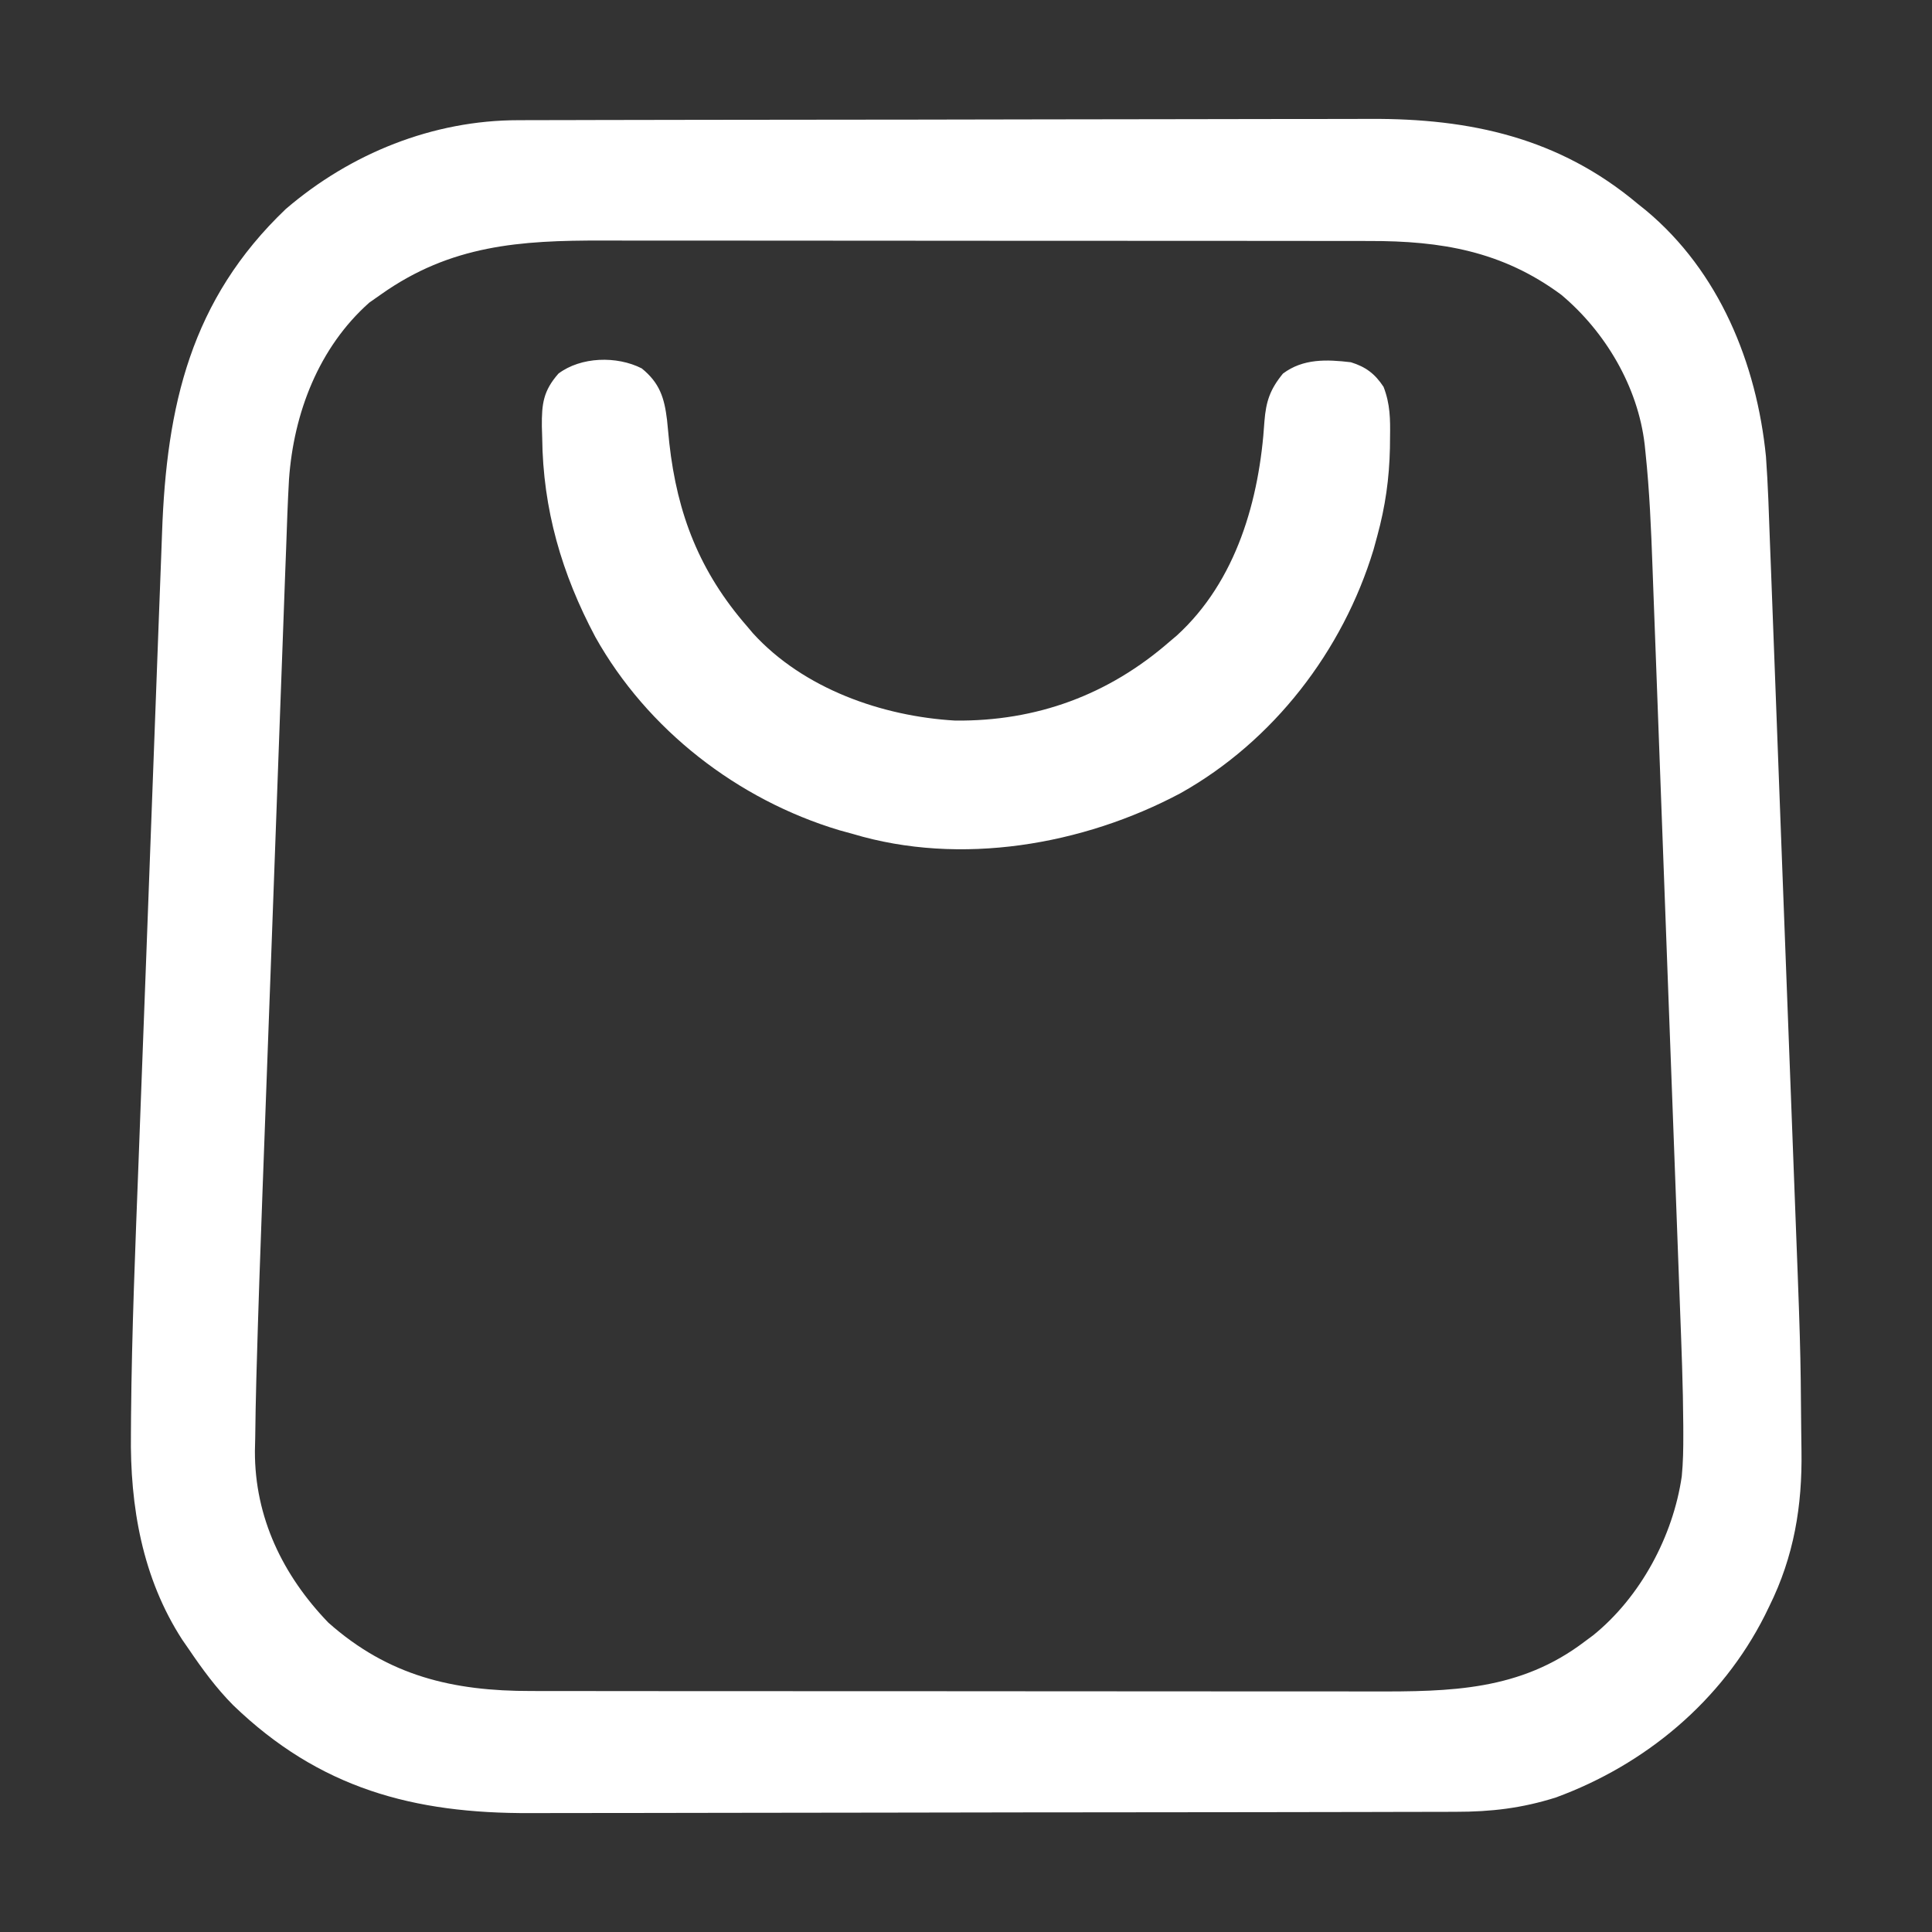
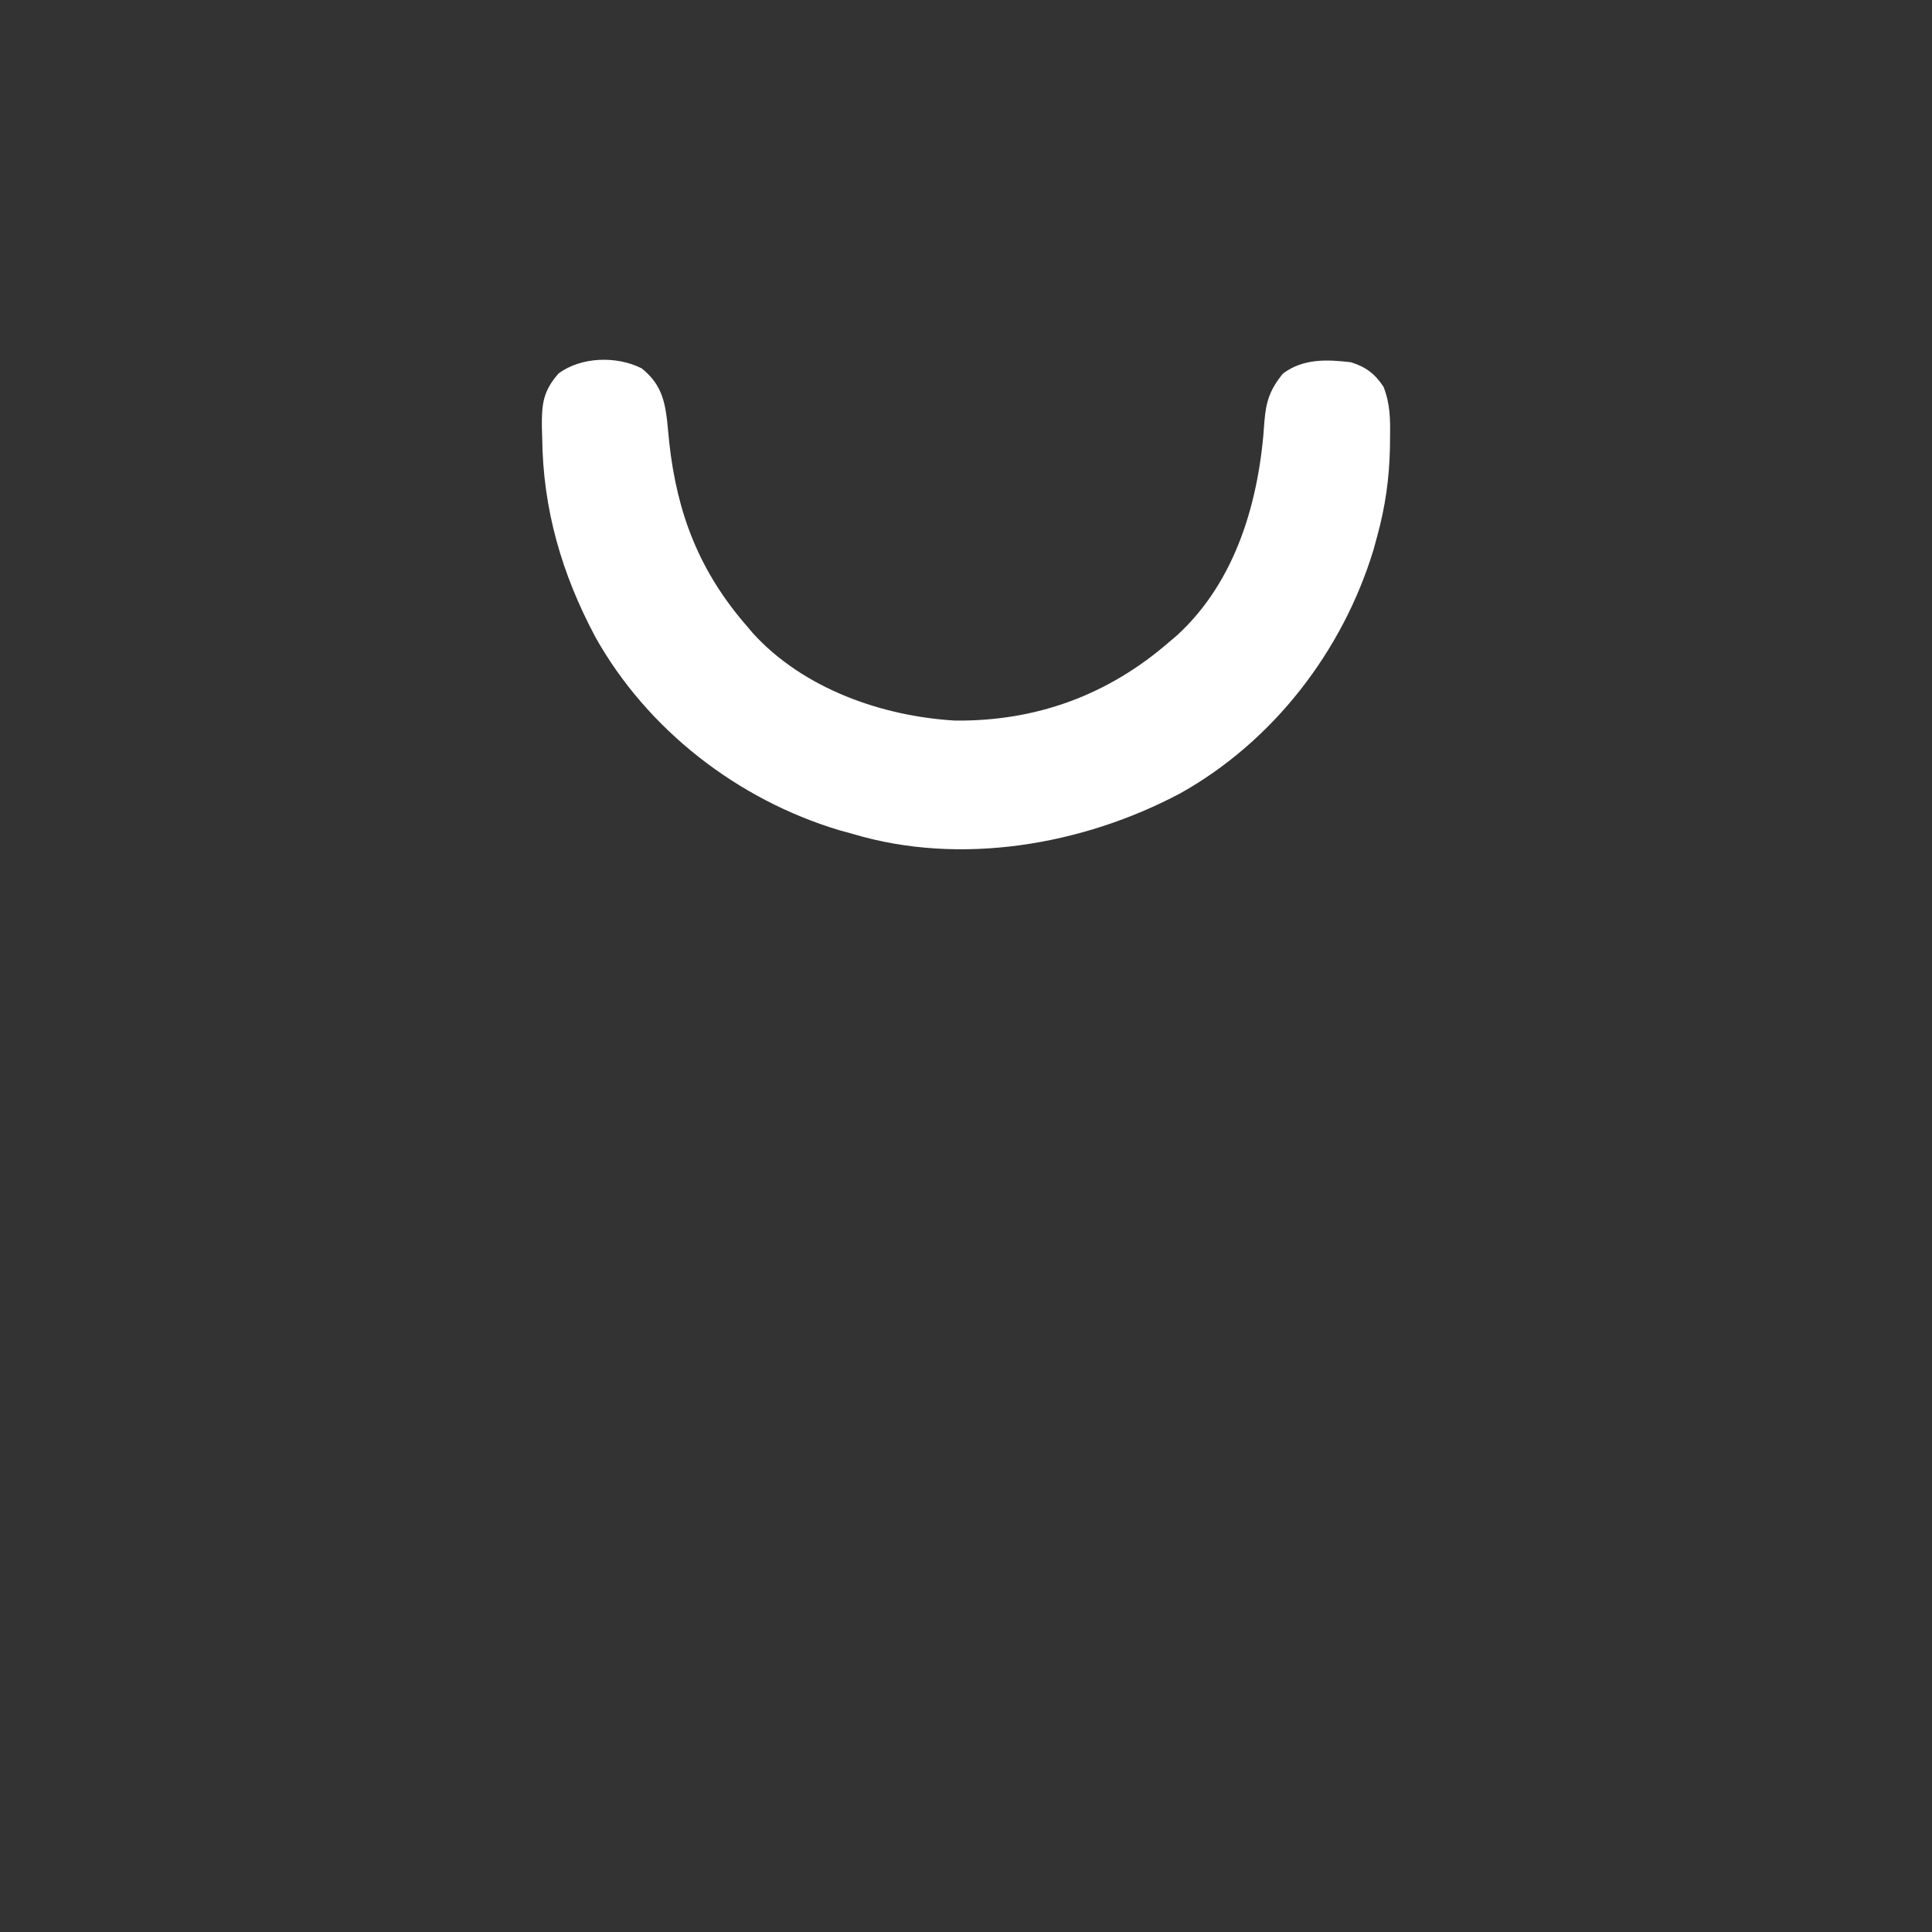
<svg xmlns="http://www.w3.org/2000/svg" width="512" height="512">
  <rect width="100%" height="100%" fill="#333333" stroke="none" />
-   <path d="M0 0 C1.047 -0.004 2.093 -0.007 3.172 -0.011 C6.679 -0.022 10.186 -0.026 13.693 -0.03 C16.208 -0.036 18.723 -0.043 21.239 -0.05 C28.787 -0.069 36.335 -0.08 43.883 -0.088 C47.445 -0.093 51.007 -0.098 54.568 -0.103 C66.421 -0.12 78.274 -0.135 90.127 -0.142 C93.2 -0.144 96.273 -0.146 99.346 -0.148 C100.492 -0.149 100.492 -0.149 101.661 -0.149 C114.013 -0.158 126.365 -0.183 138.717 -0.216 C151.422 -0.249 164.127 -0.267 176.832 -0.27 C183.956 -0.272 191.08 -0.281 198.204 -0.306 C204.914 -0.33 211.623 -0.334 218.334 -0.324 C220.786 -0.323 223.238 -0.329 225.69 -0.343 C252.214 -0.484 275.773 4.649 296.598 22.147 C297.691 23.021 297.691 23.021 298.805 23.913 C318.225 40.102 328.134 64.447 330.598 89.147 C331.151 96.731 331.375 104.336 331.651 111.934 C331.74 114.214 331.829 116.494 331.918 118.775 C332.159 124.941 332.389 131.108 332.618 137.276 C332.812 142.459 333.01 147.643 333.208 152.827 C333.703 165.796 334.19 178.766 334.672 191.736 C335.062 202.204 335.46 212.671 335.863 223.139 C336.334 235.369 336.8 247.599 337.258 259.829 C337.5 266.274 337.743 272.719 337.993 279.164 C339.763 325.091 339.763 325.091 339.943 347.506 C339.959 349.205 339.98 350.905 340.009 352.605 C340.239 367.194 338.03 380.598 331.473 393.835 C331.086 394.63 330.698 395.426 330.299 396.245 C318.836 418.961 298.631 435.801 274.891 444.507 C265.883 447.348 257.767 448.296 248.361 448.294 C247.225 448.298 246.088 448.302 244.917 448.305 C241.106 448.317 237.295 448.32 233.484 448.324 C230.752 448.33 228.02 448.337 225.288 448.344 C217.087 448.364 208.886 448.374 200.685 448.383 C196.817 448.387 192.948 448.393 189.08 448.398 C176.208 448.415 163.336 448.429 150.464 448.437 C147.126 448.438 143.788 448.44 140.45 448.442 C139.621 448.443 138.791 448.443 137.937 448.444 C124.518 448.452 111.099 448.477 97.679 448.51 C83.881 448.543 70.082 448.561 56.283 448.564 C48.544 448.566 40.806 448.575 33.067 448.601 C26.472 448.622 19.878 448.63 13.283 448.621 C9.925 448.616 6.567 448.62 3.209 448.637 C-27.868 448.789 -52.749 442.088 -75.613 420.038 C-80.114 415.503 -83.823 410.426 -87.402 405.147 C-87.955 404.349 -88.508 403.551 -89.078 402.729 C-99.701 386.342 -102.962 367.324 -102.706 348.148 C-102.695 346.556 -102.684 344.965 -102.674 343.373 C-102.474 320.894 -101.537 298.423 -100.683 275.962 C-100.487 270.778 -100.295 265.593 -100.103 260.409 C-99.623 247.484 -99.135 234.561 -98.642 221.637 C-98.217 210.472 -97.804 199.306 -97.397 188.14 C-96.975 176.58 -96.545 165.02 -96.105 153.46 C-95.86 147.007 -95.619 140.555 -95.386 134.102 C-95.167 128.048 -94.937 121.996 -94.699 115.943 C-94.614 113.739 -94.533 111.534 -94.456 109.329 C-93.276 75.671 -86.853 47.567 -61.679 23.55 C-44.477 8.78 -22.657 -0.004 0 0 Z M-36.402 46.147 C-37.433 46.869 -38.464 47.591 -39.527 48.335 C-52.946 60.241 -59.577 77.657 -60.812 95.174 C-61.159 101.235 -61.363 107.301 -61.569 113.368 C-61.657 115.694 -61.746 118.02 -61.836 120.346 C-62.076 126.634 -62.301 132.922 -62.523 139.211 C-62.735 145.158 -62.958 151.104 -63.181 157.051 C-63.622 168.856 -64.051 180.661 -64.473 192.467 C-64.881 203.849 -65.296 215.23 -65.721 226.611 C-65.747 227.31 -65.774 228.009 -65.8 228.728 C-65.827 229.426 -65.853 230.124 -65.879 230.842 C-66.391 244.545 -66.894 258.249 -67.394 271.952 C-67.537 275.857 -67.682 279.761 -67.827 283.665 C-68.412 299.491 -68.964 315.317 -69.402 331.147 C-69.426 332.018 -69.451 332.889 -69.476 333.786 C-69.615 338.933 -69.709 344.077 -69.768 349.226 C-69.795 350.376 -69.821 351.526 -69.849 352.712 C-69.899 370.282 -62.455 385.631 -50.402 398.147 C-34.455 412.329 -17.319 416.315 3.387 416.281 C4.427 416.283 5.467 416.285 6.539 416.288 C9.999 416.294 13.459 416.293 16.919 416.292 C19.411 416.295 21.902 416.299 24.393 416.303 C30.443 416.311 36.492 416.314 42.542 416.314 C47.464 416.315 52.386 416.317 57.308 416.32 C71.289 416.329 85.27 416.333 99.251 416.333 C100.004 416.333 100.756 416.333 101.531 416.332 C102.285 416.332 103.038 416.332 103.814 416.332 C116.016 416.332 128.218 416.342 140.42 416.356 C152.975 416.37 165.529 416.377 178.084 416.376 C185.122 416.376 192.161 416.378 199.199 416.389 C205.821 416.399 212.443 416.399 219.065 416.392 C221.488 416.391 223.911 416.393 226.333 416.399 C246.983 416.447 265.458 416.221 282.598 403.147 C283.325 402.608 284.052 402.07 284.801 401.514 C297.335 391.391 305.982 375.242 308.285 359.385 C308.644 355.672 308.705 351.997 308.691 348.271 C308.689 347.491 308.687 346.712 308.685 345.908 C308.624 335.385 308.2 324.873 307.804 314.358 C307.718 312.02 307.633 309.682 307.547 307.344 C307.317 301.047 307.083 294.749 306.847 288.452 C306.674 283.842 306.503 279.232 306.332 274.621 C305.872 262.203 305.409 249.784 304.943 237.366 C304.916 236.664 304.89 235.962 304.863 235.239 C304.836 234.536 304.81 233.833 304.783 233.109 C304.355 221.716 303.934 210.322 303.516 198.928 C303.085 187.177 302.649 175.427 302.208 163.677 C301.961 157.1 301.716 150.524 301.476 143.947 C301.251 137.761 301.019 131.576 300.782 125.39 C300.697 123.134 300.614 120.877 300.533 118.621 C300.167 108.421 299.747 98.251 298.673 88.098 C298.564 87.035 298.564 87.035 298.454 85.95 C296.671 70.656 288.06 56.067 276.321 46.241 C260.674 34.677 244.478 31.98 225.531 32.013 C224.58 32.011 223.63 32.009 222.651 32.007 C219.5 32 216.35 32.001 213.199 32.002 C210.926 31.999 208.653 31.996 206.38 31.992 C200.229 31.983 194.078 31.981 187.927 31.98 C184.078 31.979 180.229 31.977 176.38 31.974 C163.628 31.966 150.875 31.961 138.122 31.962 C137.436 31.962 136.751 31.962 136.044 31.962 C135.014 31.962 135.014 31.962 133.963 31.962 C122.842 31.962 111.721 31.953 100.599 31.939 C89.148 31.924 77.698 31.918 66.247 31.918 C59.831 31.919 53.415 31.916 46.999 31.905 C40.961 31.895 34.923 31.895 28.885 31.903 C26.679 31.904 24.473 31.901 22.267 31.895 C0.426 31.839 -17.939 33.073 -36.402 46.147 Z " fill="#FFFFFF" transform="translate(137.402,31.853)" />
  <path d="M0 0 C4.733 3.827 6.005 7.779 6.711 13.684 C6.917 15.726 7.117 17.769 7.312 19.812 C9.406 38.655 15.375 53.979 27.938 68.375 C28.457 68.99 28.976 69.605 29.512 70.238 C42.901 84.909 63.721 92.211 83.066 93.336 C104.579 93.553 123.674 86.567 139.938 72.375 C140.552 71.856 141.167 71.336 141.801 70.801 C157.65 56.336 163.73 34.682 165.028 13.998 C165.447 8.761 166.507 5.562 169.938 1.375 C175.275 -2.628 181.546 -2.387 187.938 -1.625 C191.868 -0.405 194.305 1.412 196.598 4.902 C198.364 9.48 198.388 13.449 198.312 18.312 C198.303 19.244 198.294 20.176 198.284 21.135 C198.11 29.18 197.065 36.59 194.938 44.375 C194.609 45.582 194.28 46.788 193.941 48.031 C185.784 74.904 167.364 98.816 142.752 112.599 C116.902 126.357 84.44 131.929 55.938 123.375 C54.743 123.046 53.548 122.718 52.316 122.379 C25.431 114.294 1.484 95.78 -12.286 71.19 C-21.207 54.428 -26.184 37.33 -26.375 18.312 C-26.404 17.345 -26.433 16.378 -26.463 15.381 C-26.516 9.362 -26.079 5.95 -22.062 1.375 C-16.107 -3.092 -6.625 -3.369 0 0 Z " fill="#FFFFFF" transform="translate(170.062,97.625)" />
</svg>